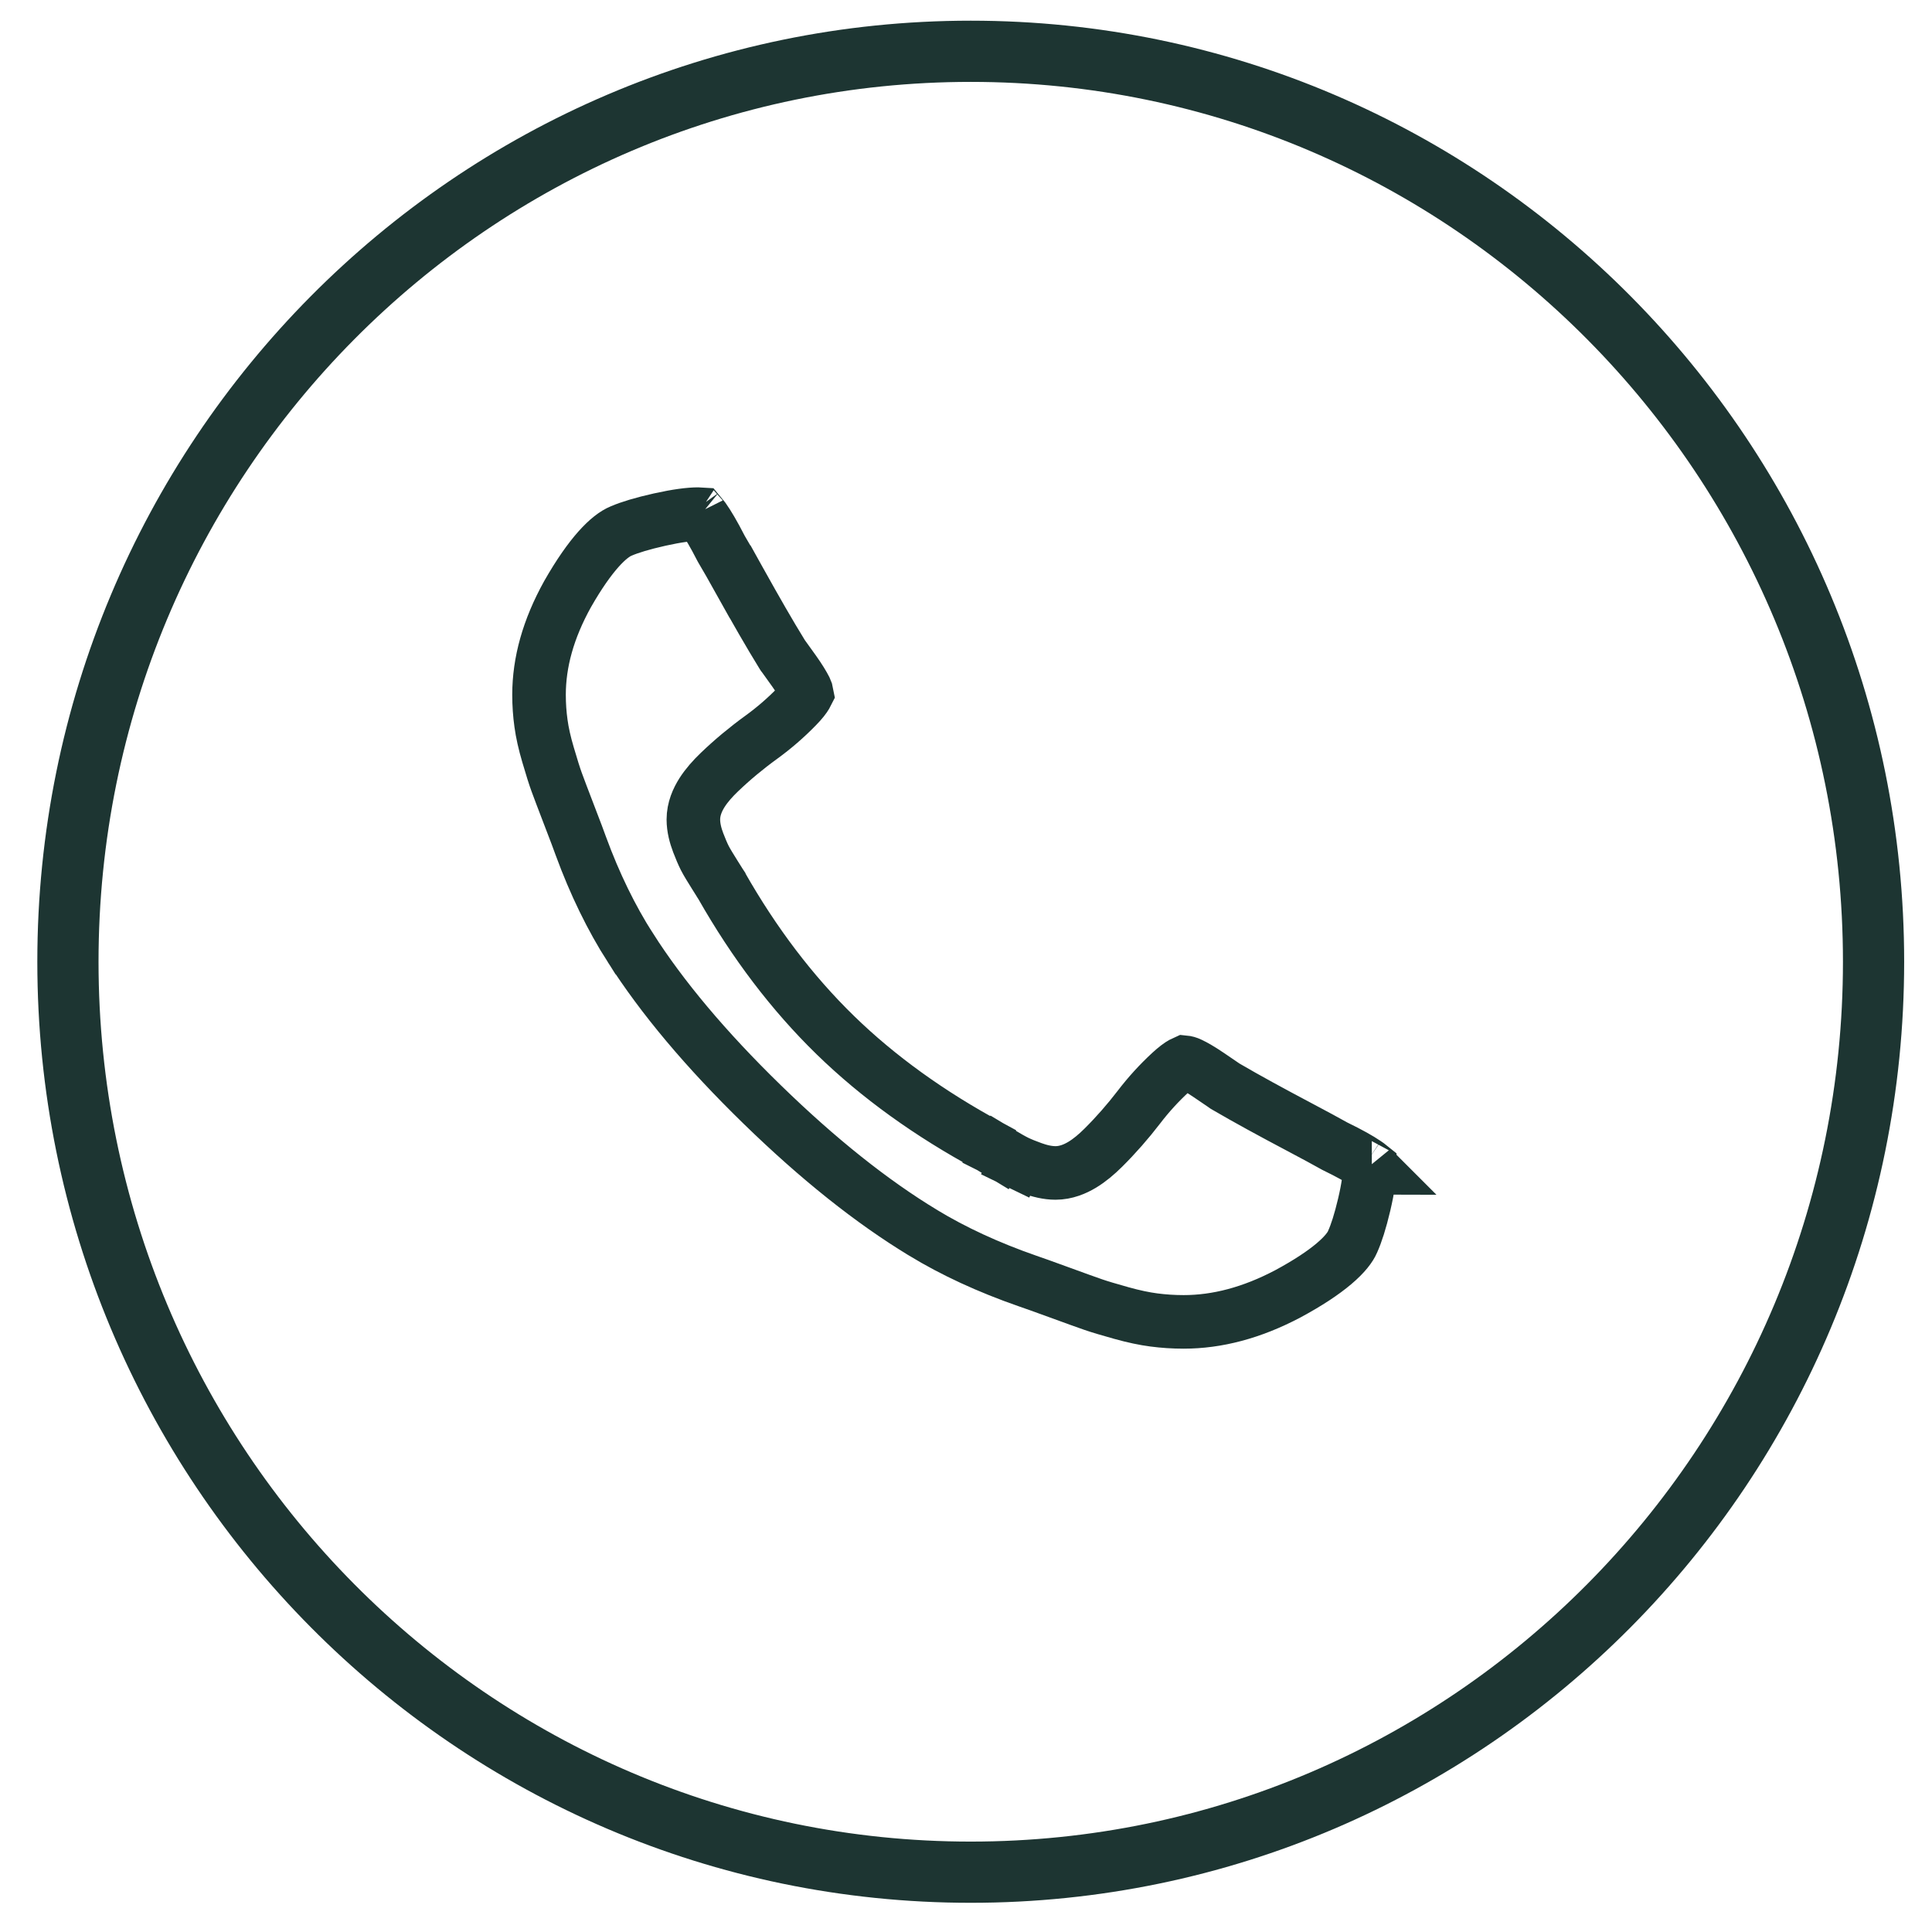
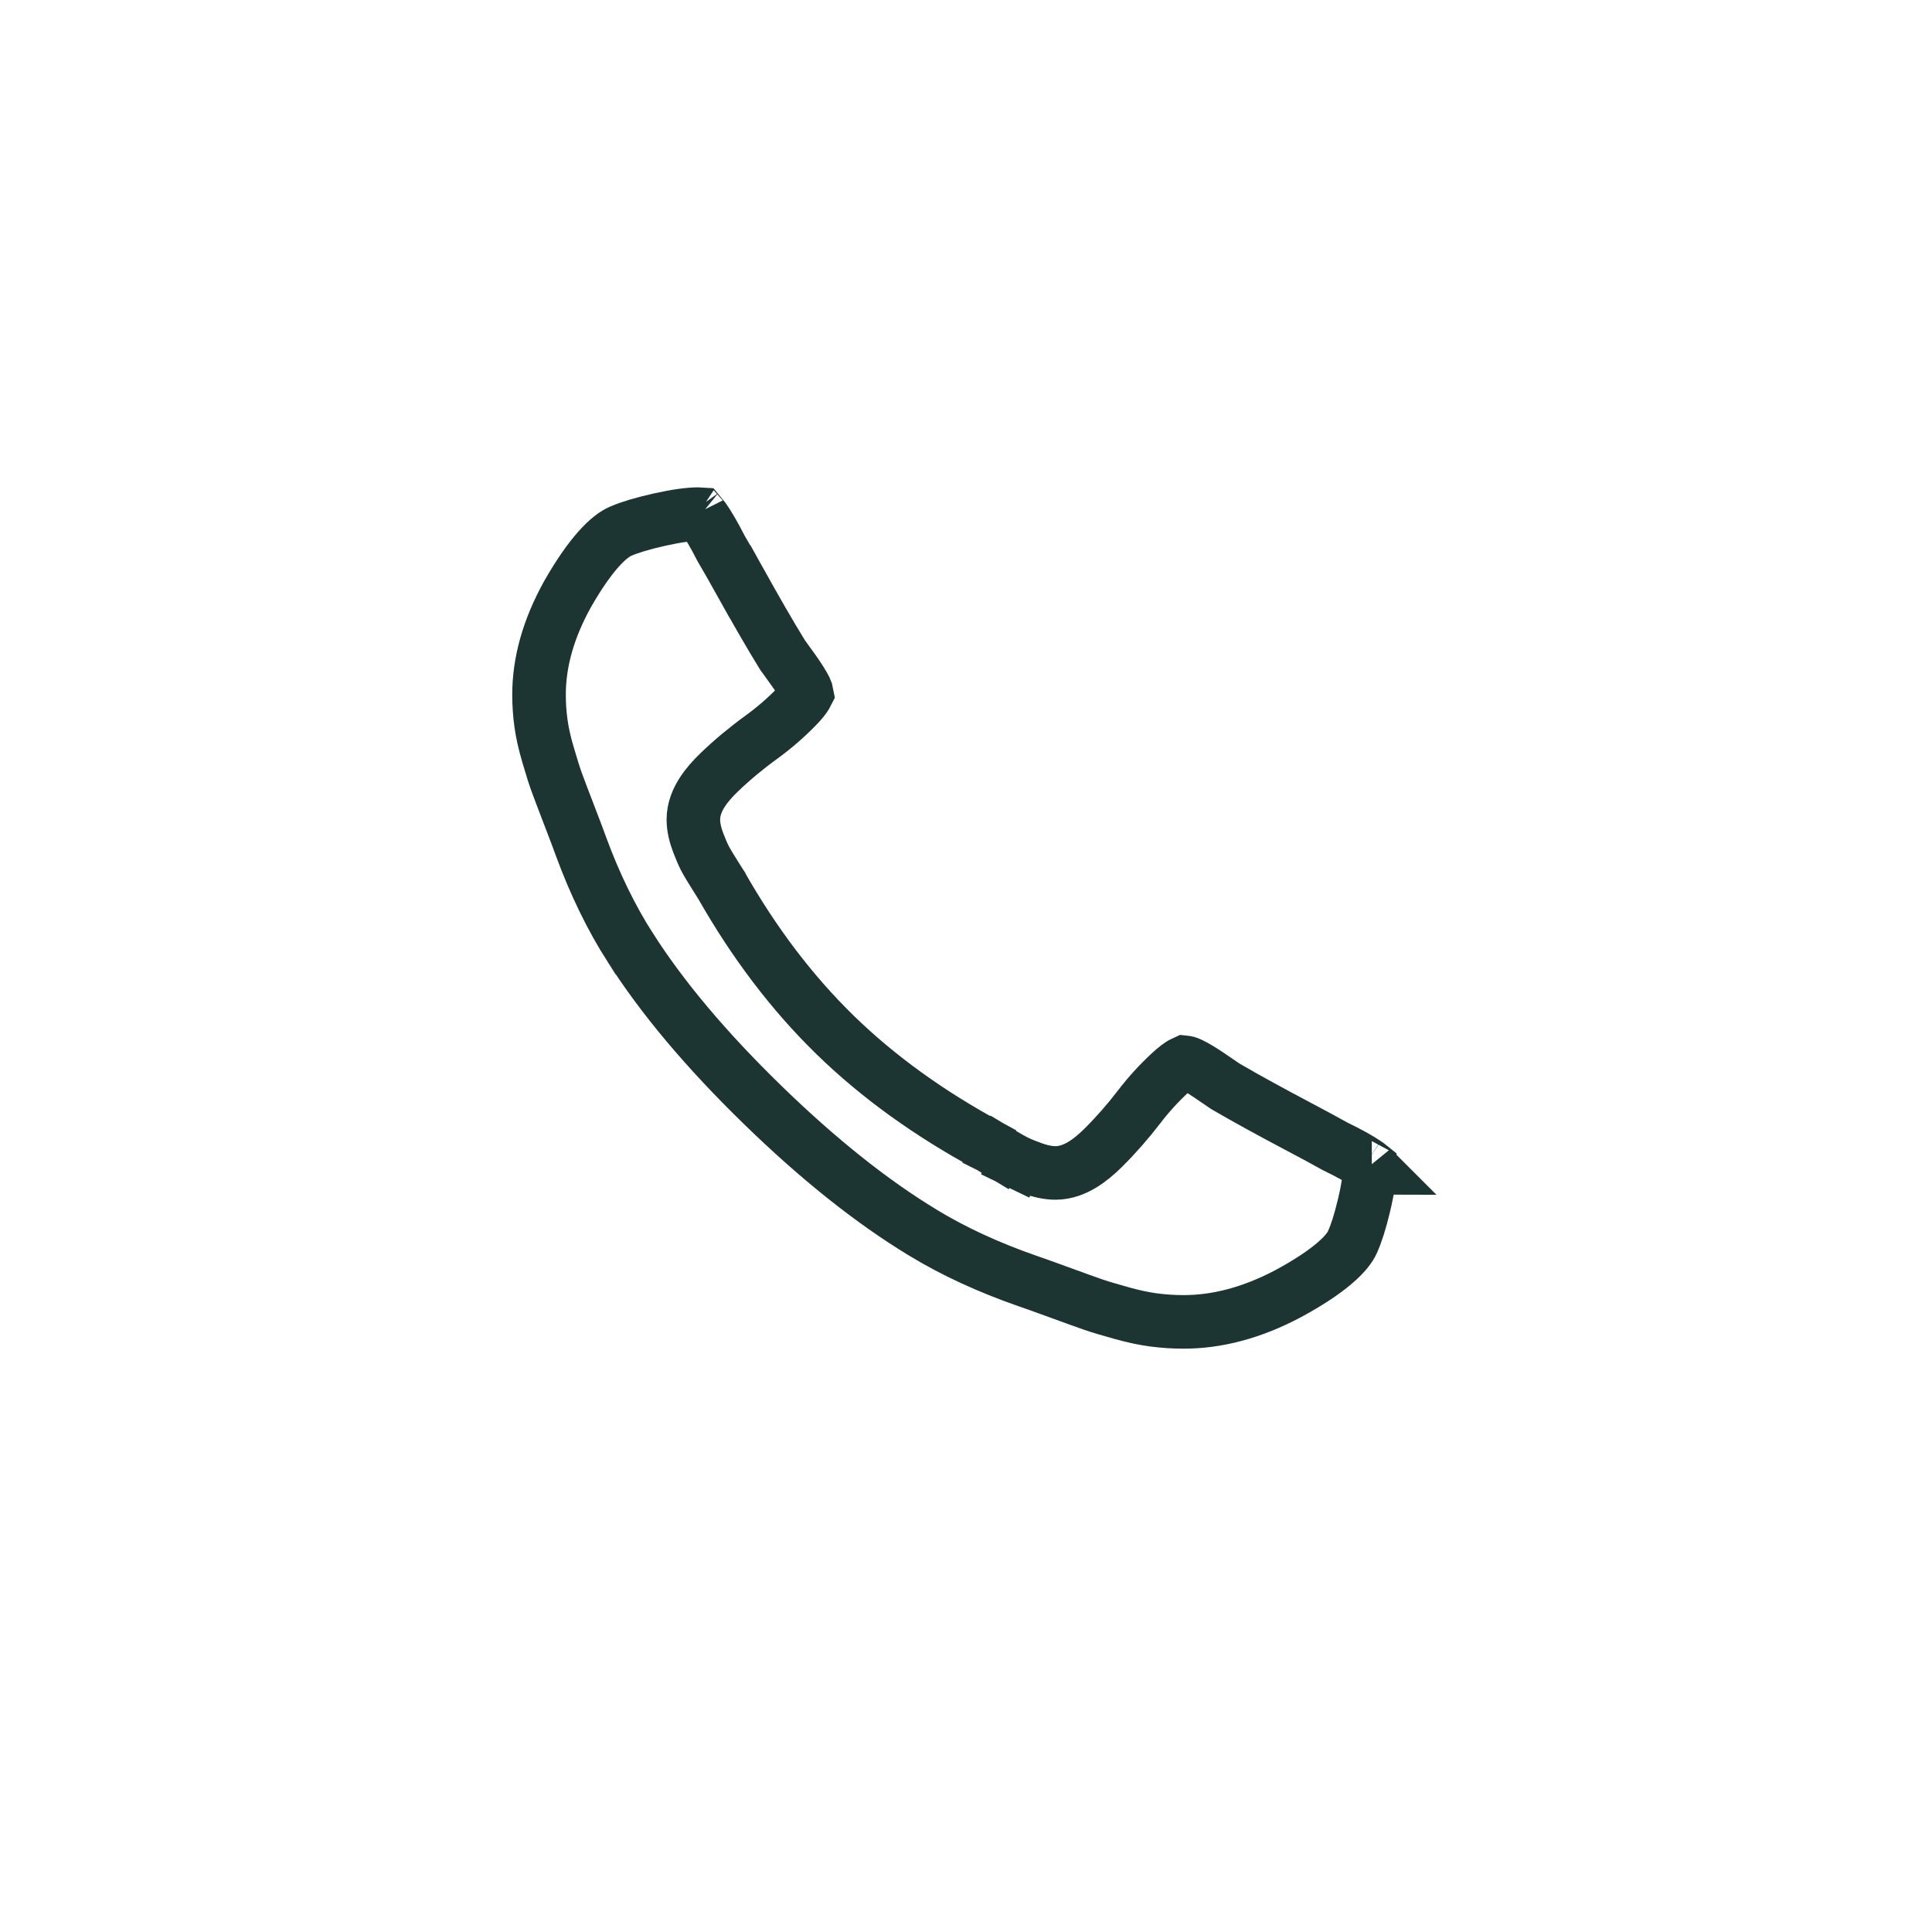
<svg xmlns="http://www.w3.org/2000/svg" width="44" height="44" viewBox="0 0 44 44" fill="none">
  <path d="M30.806 28.276L30.806 28.276L30.802 28.286C30.753 28.399 30.634 28.566 30.382 28.779C30.134 28.989 29.788 29.219 29.33 29.466C28.508 29.9 27.719 30.105 26.957 30.105C26.725 30.105 26.499 30.09 26.278 30.061C26.064 30.033 25.819 29.982 25.54 29.904C25.242 29.821 25.033 29.758 24.903 29.713C24.761 29.664 24.501 29.571 24.119 29.431C23.751 29.297 23.507 29.209 23.404 29.175C22.506 28.863 21.714 28.495 21.023 28.076L21.022 28.075C19.86 27.371 18.638 26.4 17.356 25.151C16.073 23.902 15.076 22.712 14.355 21.581L14.354 21.581C13.925 20.909 13.548 20.139 13.228 19.267C13.193 19.166 13.103 18.928 12.965 18.57C12.822 18.198 12.726 17.945 12.676 17.807C12.63 17.682 12.566 17.479 12.481 17.189C12.401 16.919 12.349 16.682 12.321 16.476C12.291 16.263 12.276 16.045 12.276 15.822C12.276 15.088 12.484 14.326 12.927 13.529C13.454 12.605 13.872 12.206 14.143 12.095L14.143 12.095L14.152 12.091C14.341 12.01 14.627 11.922 15.025 11.833C15.421 11.745 15.707 11.709 15.9 11.709C15.921 11.709 15.938 11.709 15.952 11.71C15.97 11.731 15.993 11.761 16.023 11.802C16.124 11.943 16.255 12.164 16.416 12.478L16.425 12.495L16.434 12.511C16.535 12.68 16.675 12.925 16.855 13.248L17.388 12.952L16.855 13.248C17.037 13.576 17.206 13.873 17.36 14.141C17.515 14.41 17.666 14.664 17.812 14.901L17.829 14.928L17.849 14.954C17.868 14.979 17.943 15.082 18.085 15.283C18.214 15.465 18.296 15.601 18.343 15.695C18.365 15.74 18.374 15.773 18.378 15.796C18.374 15.804 18.369 15.814 18.361 15.827C18.327 15.886 18.261 15.974 18.145 16.092C17.898 16.346 17.629 16.579 17.337 16.791C16.996 17.038 16.679 17.302 16.387 17.582C16.231 17.731 16.092 17.888 15.988 18.051C15.888 18.209 15.791 18.419 15.791 18.664C15.791 18.852 15.842 19.036 15.902 19.194C15.953 19.326 16.003 19.446 16.051 19.541C16.099 19.634 16.18 19.767 16.279 19.924C16.329 20.002 16.366 20.062 16.392 20.104C16.405 20.125 16.415 20.14 16.421 20.149L16.422 20.152L16.422 20.152L16.429 20.163C17.178 21.48 18.042 22.618 19.022 23.573C20.002 24.527 21.169 25.367 22.519 26.096L22.53 26.102L22.53 26.103L22.534 26.105C22.544 26.11 22.56 26.119 22.581 26.132C22.624 26.157 22.686 26.194 22.766 26.243L23.08 25.72L22.766 26.243C22.927 26.34 23.063 26.418 23.157 26.463L23.424 25.915L23.157 26.463C23.253 26.51 23.375 26.558 23.51 26.607C23.67 26.665 23.853 26.713 24.039 26.713C24.277 26.713 24.486 26.623 24.647 26.526C24.813 26.426 24.973 26.291 25.126 26.139C25.413 25.854 25.684 25.545 25.939 25.213C26.156 24.929 26.395 24.667 26.656 24.426C26.777 24.314 26.868 24.249 26.931 24.214C26.952 24.202 26.967 24.196 26.976 24.192C27.006 24.195 27.049 24.204 27.105 24.231C27.204 24.277 27.344 24.358 27.532 24.485C27.737 24.623 27.844 24.696 27.87 24.715L27.895 24.733L27.922 24.749C28.166 24.891 28.426 25.038 28.702 25.189C28.977 25.34 29.282 25.503 29.618 25.681C29.95 25.857 30.202 25.993 30.376 26.091L30.392 26.1L30.408 26.108C30.731 26.265 30.959 26.393 31.105 26.493C31.144 26.519 31.174 26.541 31.195 26.558C31.195 26.568 31.195 26.579 31.195 26.591C31.195 26.774 31.159 27.049 31.069 27.433C30.978 27.819 30.888 28.095 30.806 28.276ZM15.918 11.674C15.915 11.672 15.914 11.67 15.914 11.67C15.914 11.67 15.915 11.671 15.918 11.674ZM22.525 26.1L22.526 26.1L22.525 26.1ZM31.242 26.6C31.241 26.6 31.24 26.599 31.238 26.596C31.241 26.599 31.242 26.6 31.242 26.6Z" stroke="#1D3532" stroke-width="1.22" />
-   <path d="M42.669 21.903C42.669 33.36 33.458 42.638 22.108 42.638C10.758 42.638 1.547 33.36 1.547 21.903C1.547 10.446 10.758 1.168 22.108 1.168C33.458 1.168 42.669 10.446 42.669 21.903Z" stroke="#1D3532" stroke-width="1.394" />
</svg>